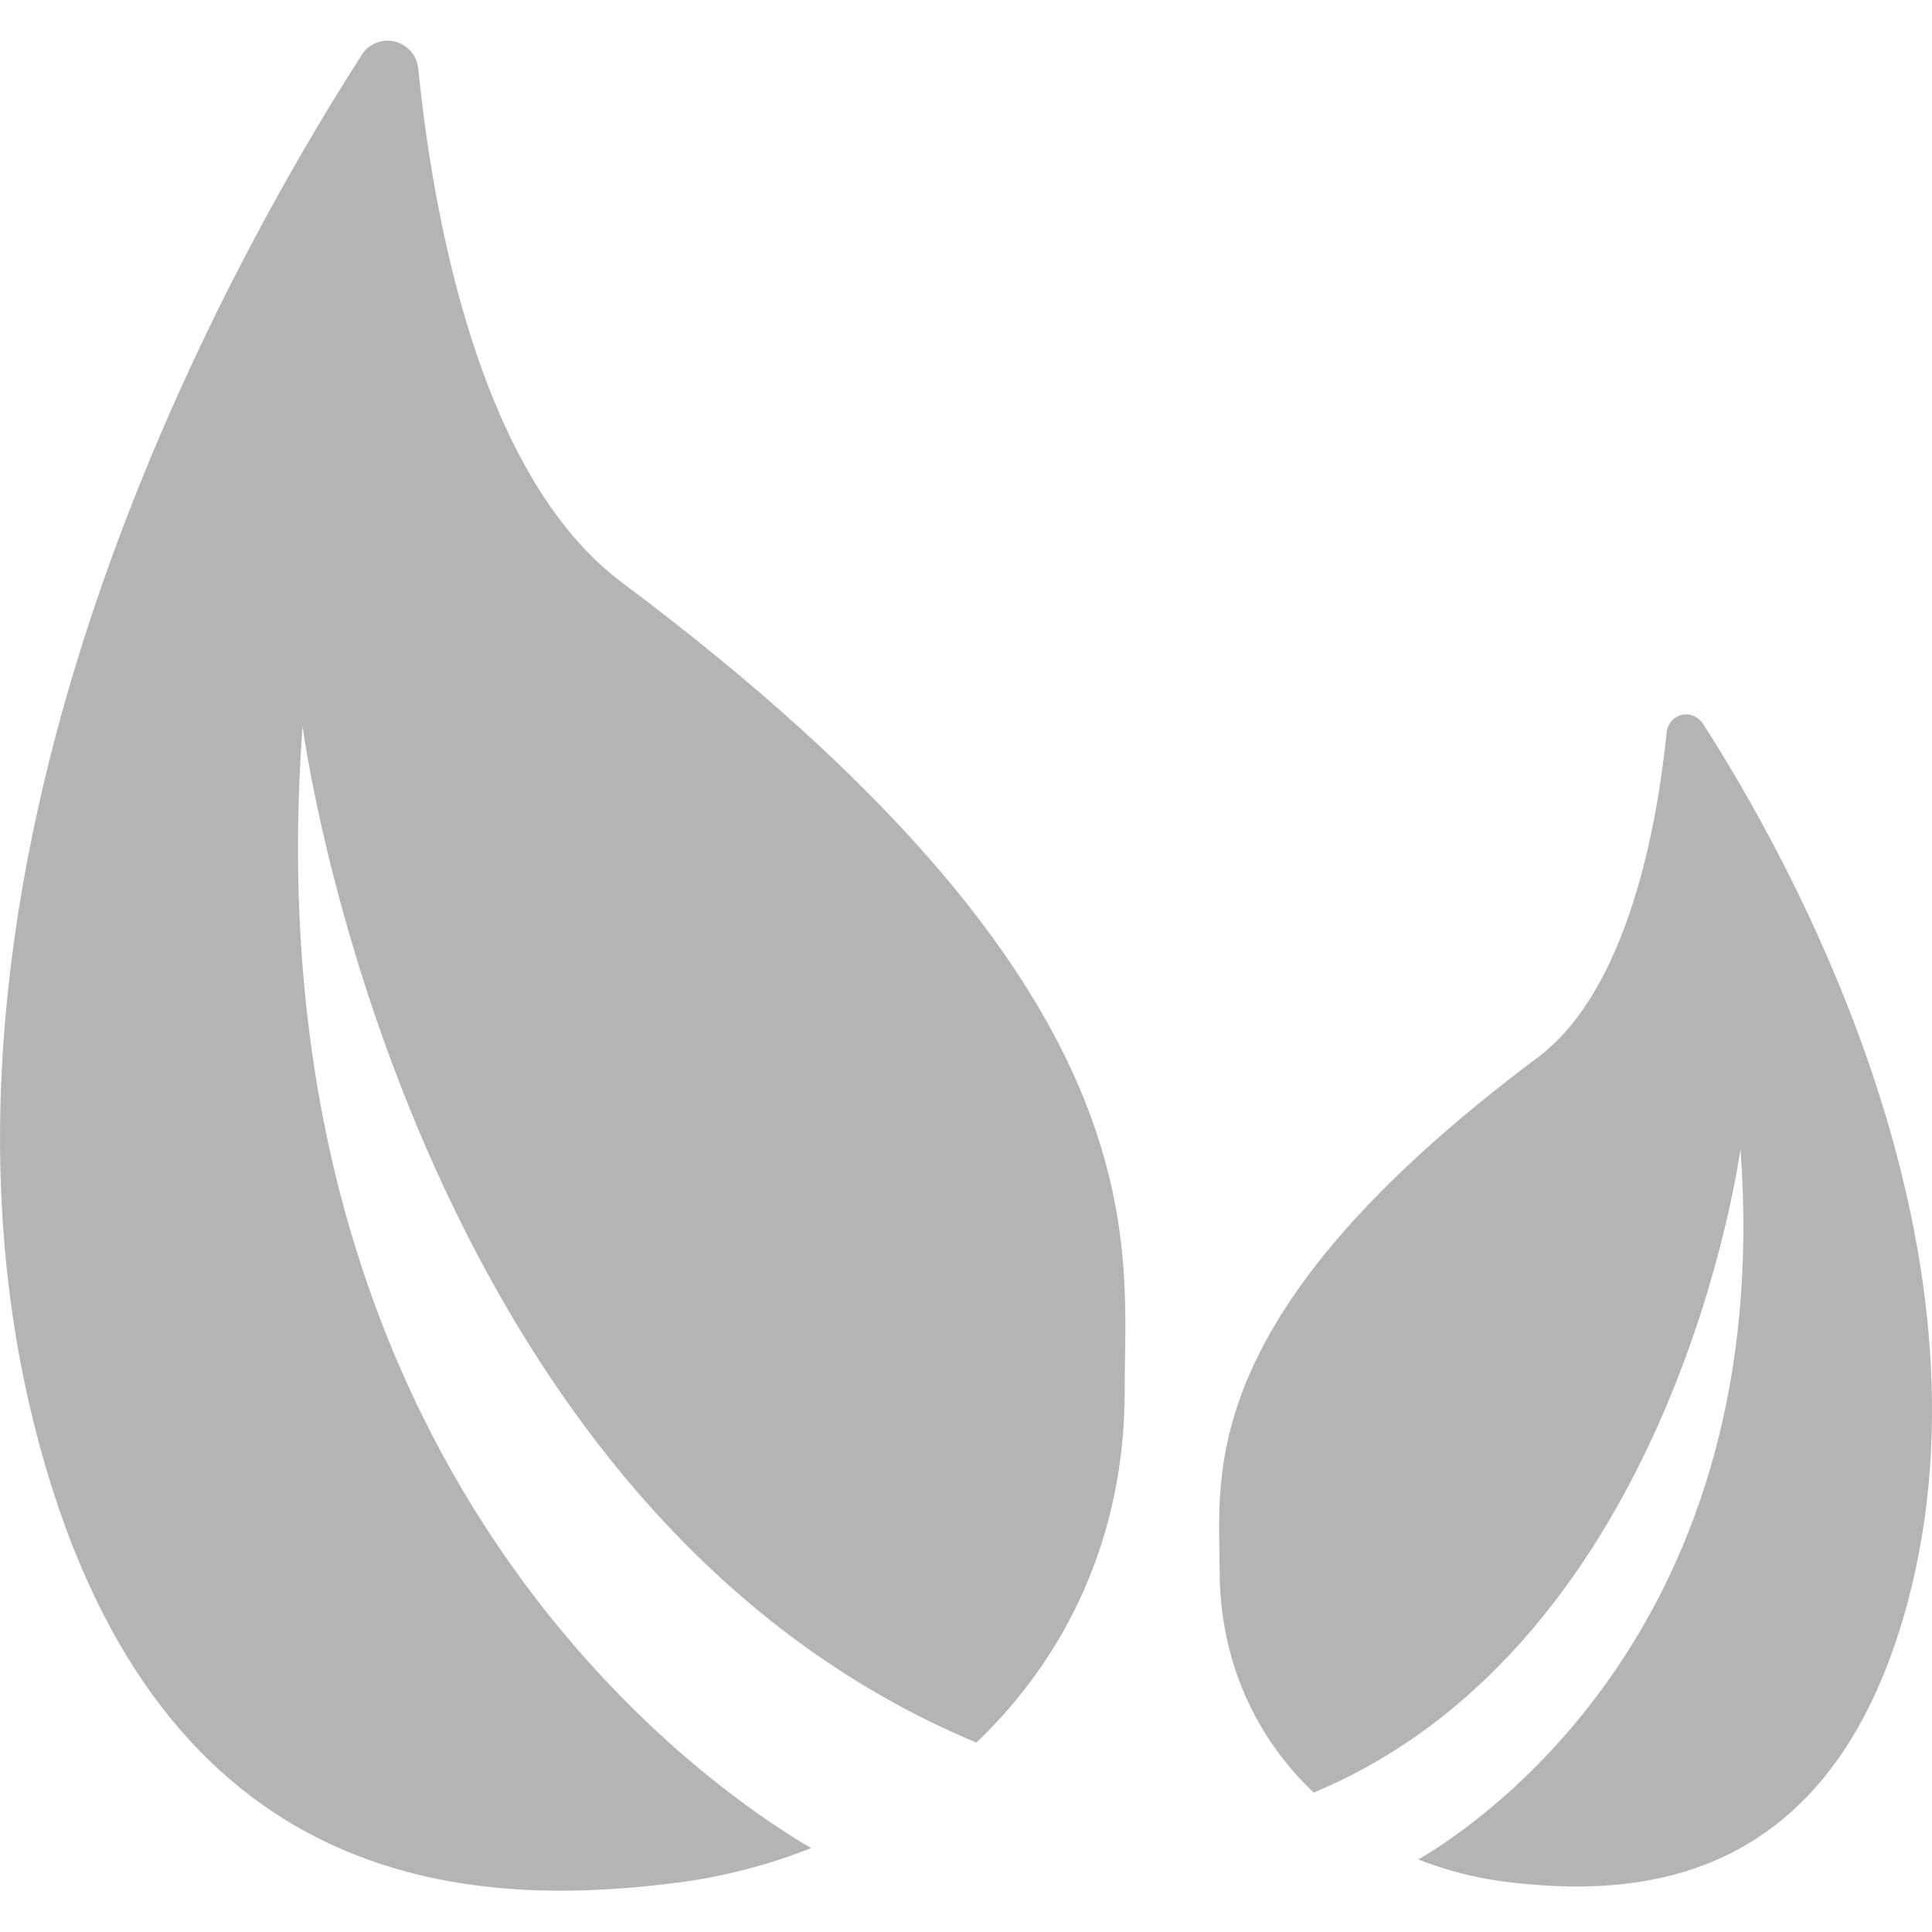
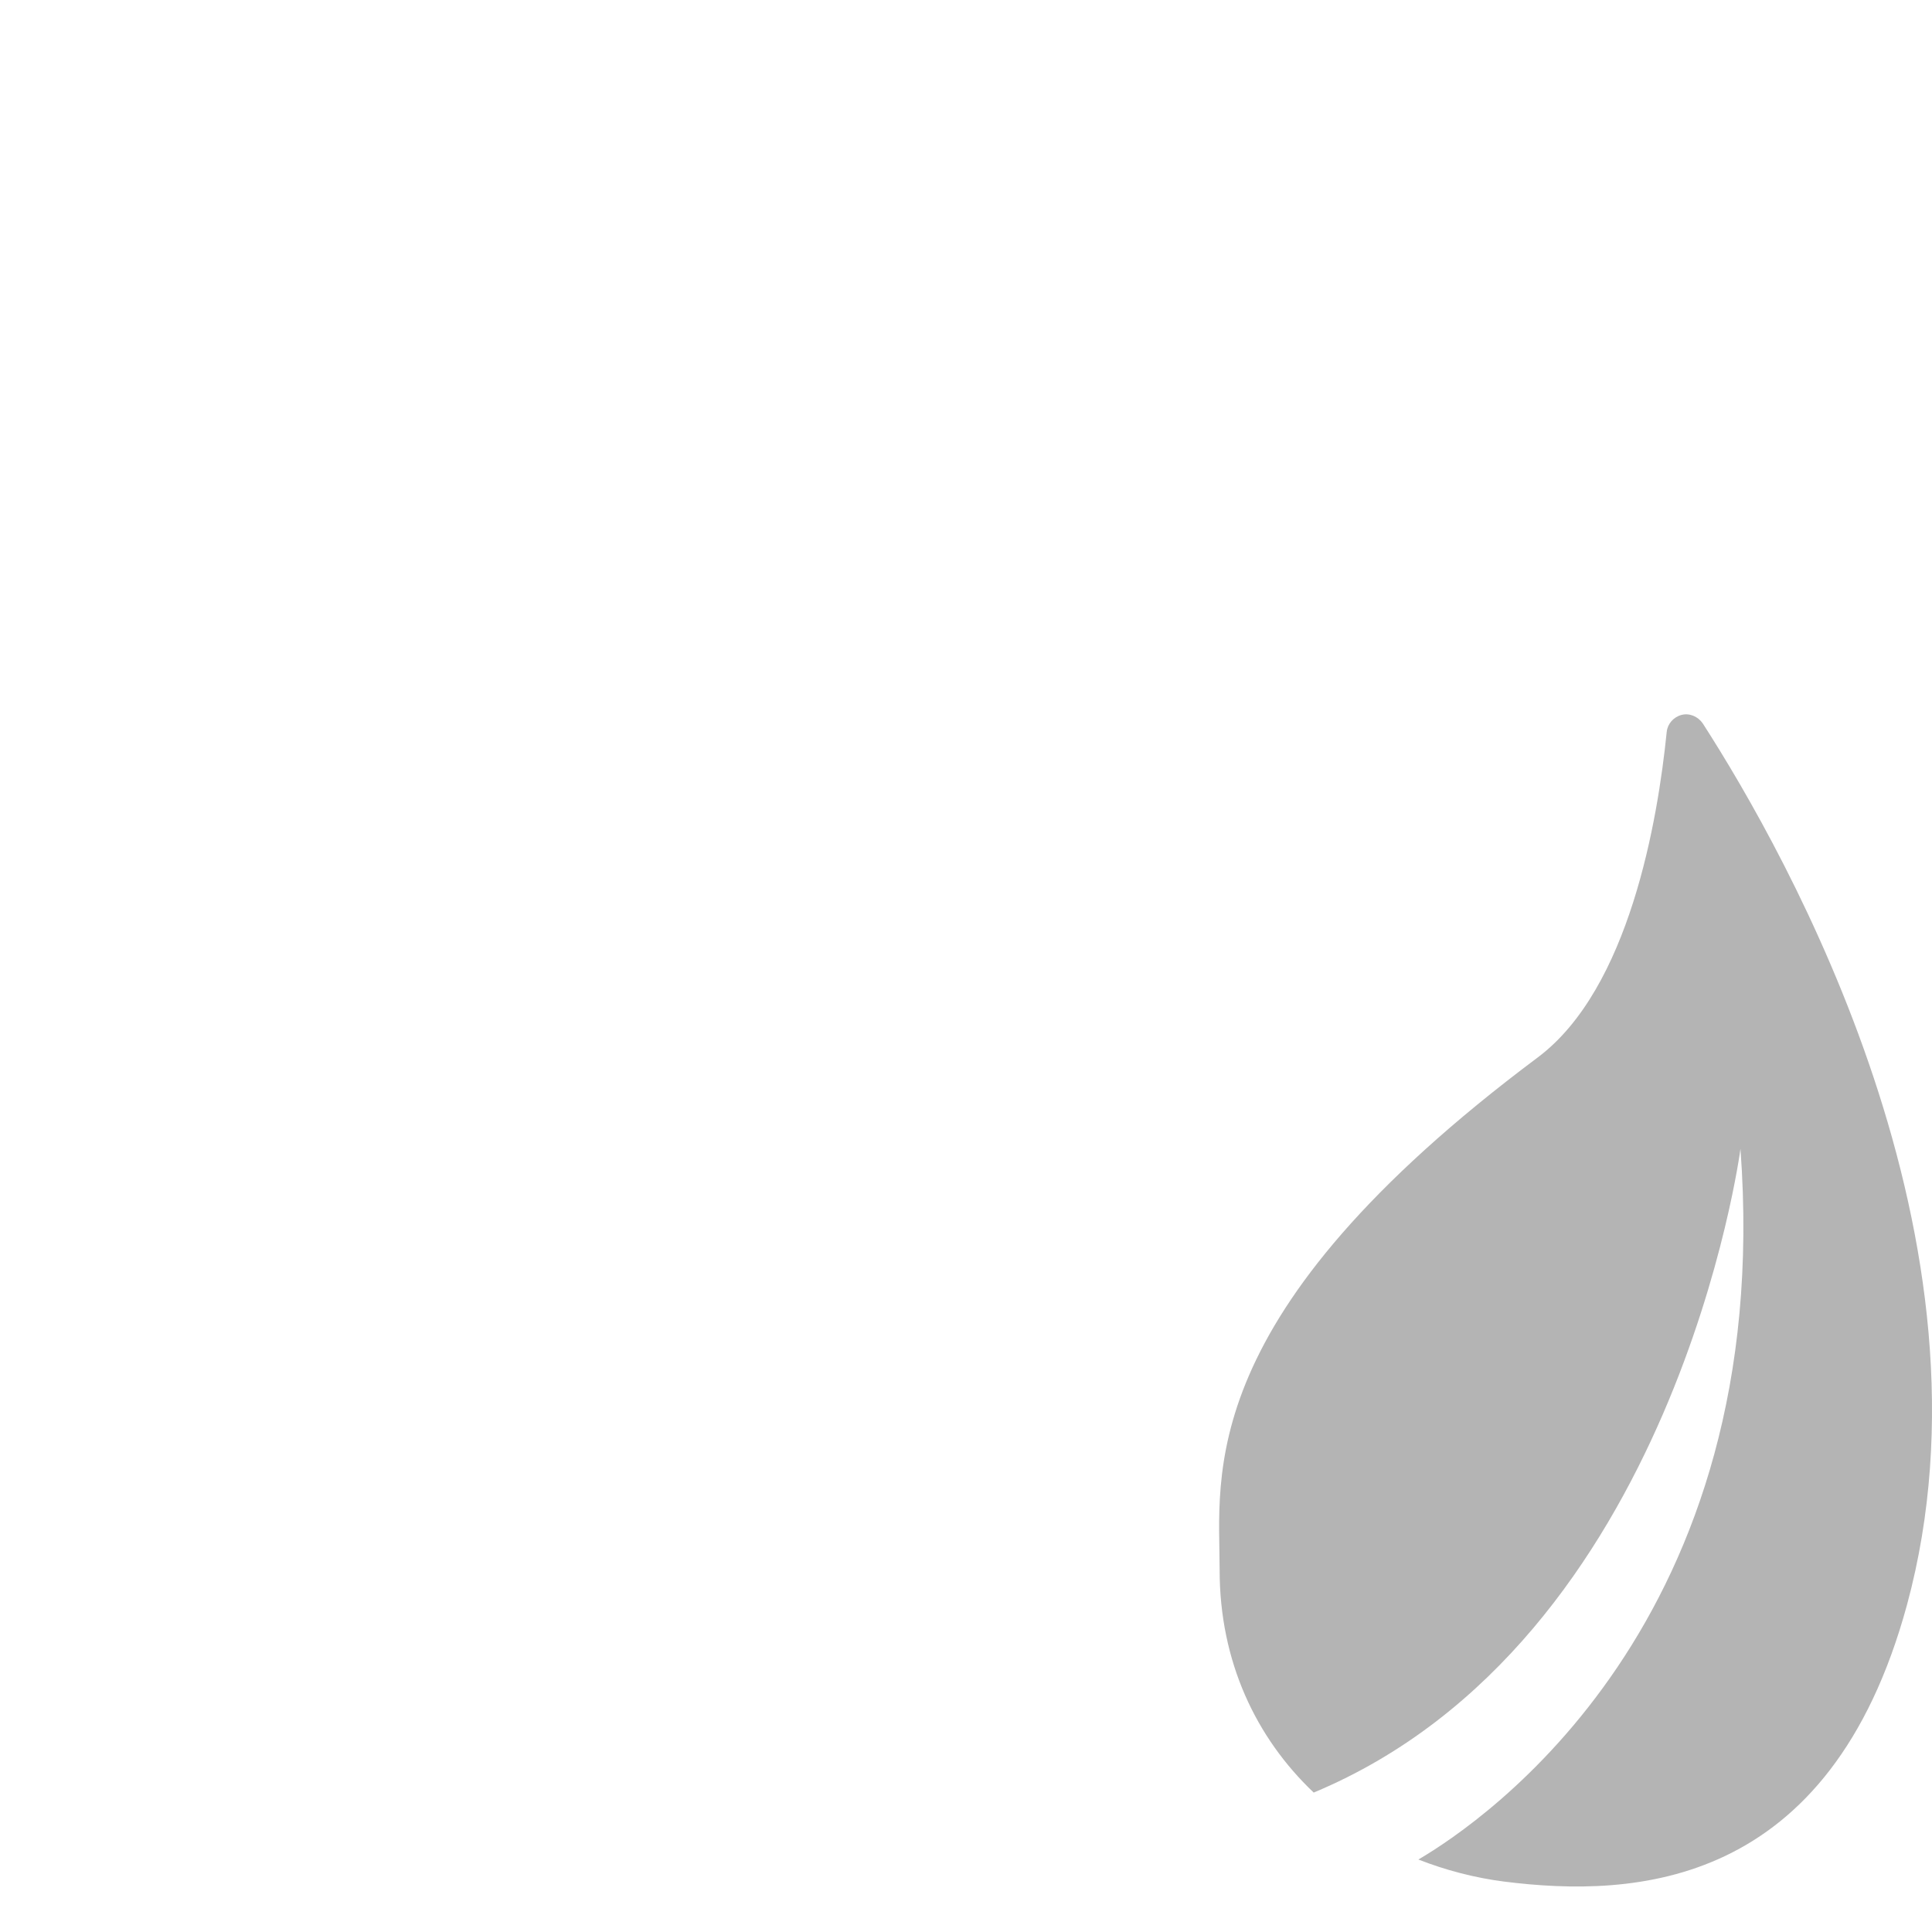
<svg xmlns="http://www.w3.org/2000/svg" version="1.1" id="Capa_1" x="0px" y="0px" viewBox="0 0 455.9 455.9" style="enable-background:new 0 0 455.9 455.9;" xml:space="preserve">
  <style type="text/css">
	.st0{fill:#B4B4B4;}
</style>
  <g>
-     <path class="st0" d="M146.7,137.4c-34.1-25.5-44.7-88.3-48-121.2c-0.3-3.1-2.5-5.6-5.5-6.4c-3-0.7-6.2,0.5-7.8,3.1   C53.7,62.2-27.4,206.2,9.4,341.3c28.7,105.5,101.4,109.2,150.1,103c11.1-1.4,21.8-4.2,31.9-8.2c-24.8-14.5-133-88.5-120-264.7   c0,0,24,183.5,159,239.8c21.4-20.4,35-48.8,35-82.9C265.3,293.2,275.6,233.8,146.7,137.4z" />
    <path class="st0" d="M401.8,170.7c-1.1-1.6-3.1-2.5-5-2c-1.9,0.5-3.3,2.1-3.5,4c-2.1,20.8-8.8,60.6-30.4,76.8   c-81.6,61-75.1,98.7-75.1,121c0,21.6,8.6,39.6,22.2,52.5c85.5-35.7,100.7-151.9,100.7-151.9c8.3,111.6-60.3,158.5-76,167.7   c6.4,2.5,13.2,4.3,20.2,5.2c30.9,3.9,76.9,1.6,95.1-65.3C473.2,293.1,421.9,201.9,401.8,170.7z" />
  </g>
</svg>